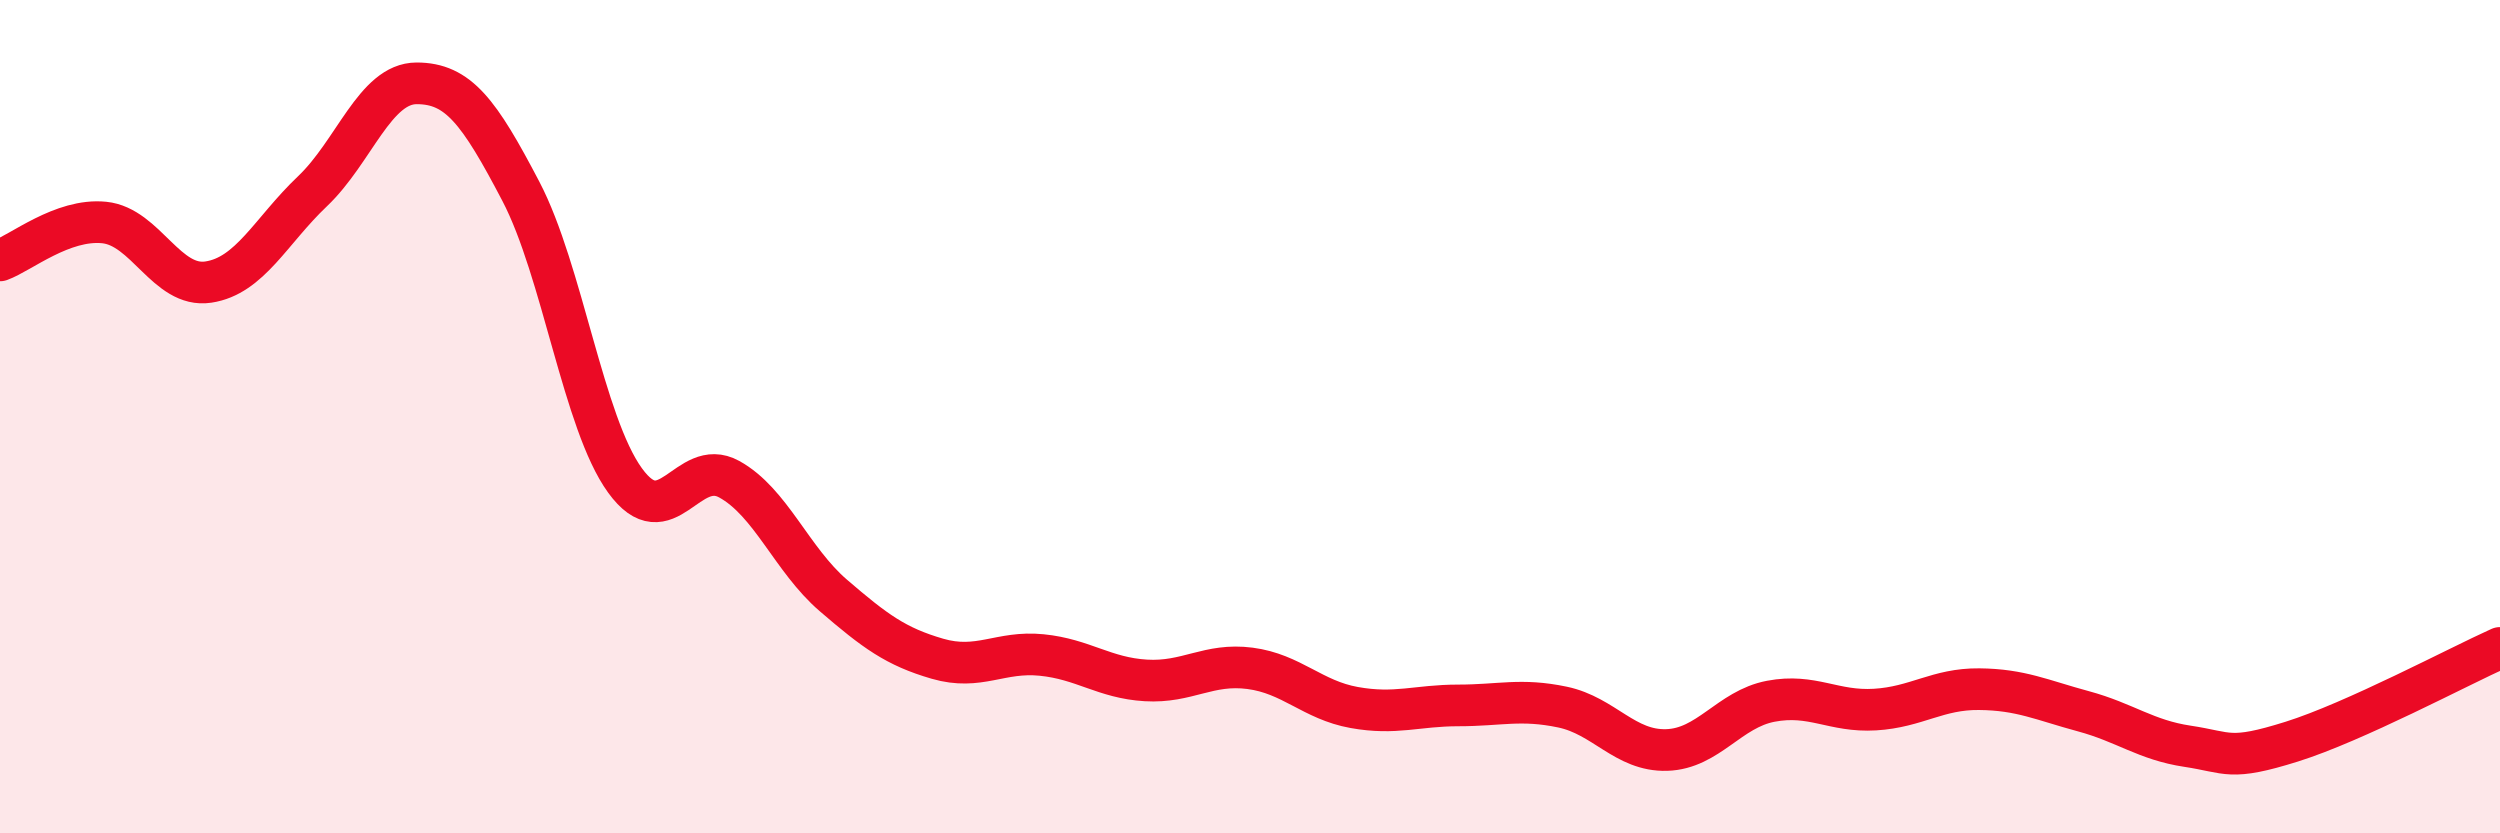
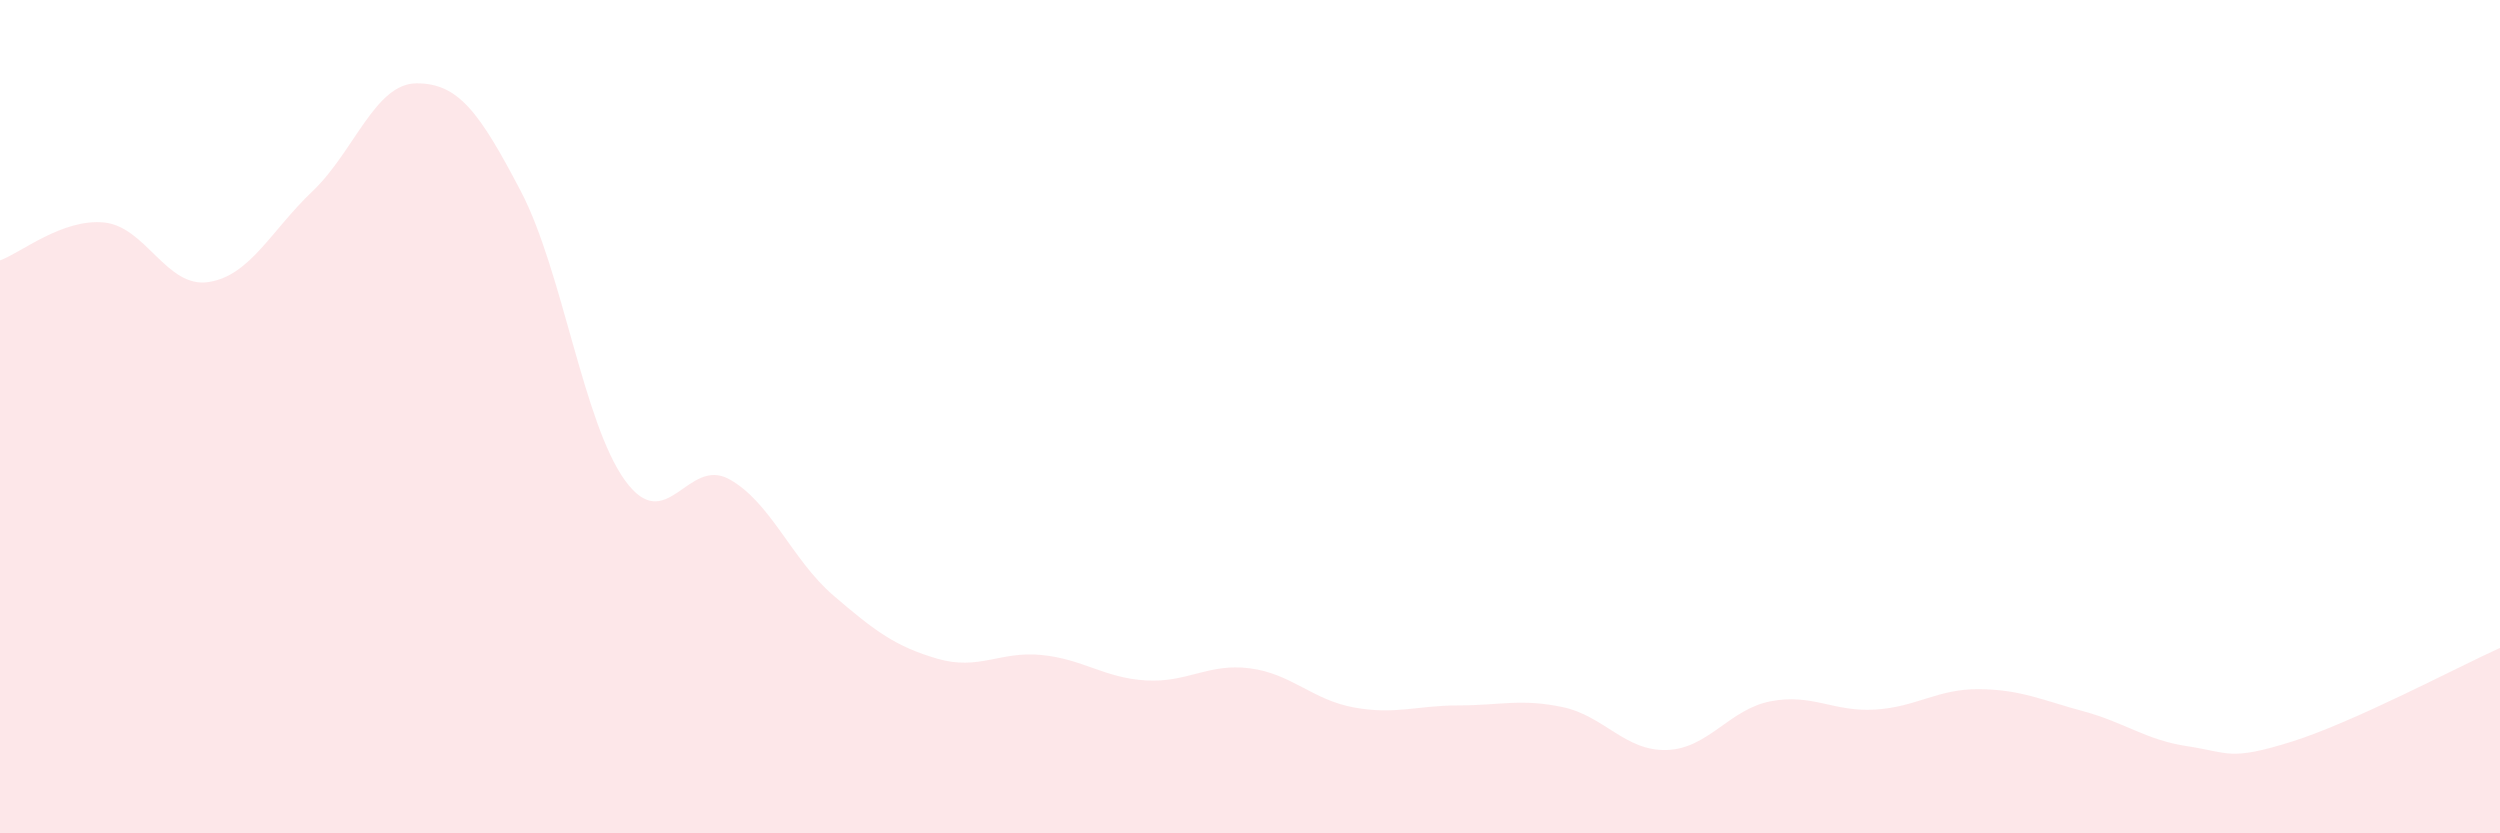
<svg xmlns="http://www.w3.org/2000/svg" width="60" height="20" viewBox="0 0 60 20">
  <path d="M 0,6.25 C 0.5,6.07 1.5,5.24 2.5,5.34 C 3.5,5.44 4,6.92 5,6.77 C 6,6.62 6.5,5.54 7.5,4.59 C 8.5,3.64 9,2 10,2 C 11,2 11.5,2.68 12.5,4.59 C 13.5,6.5 14,10.15 15,11.53 C 16,12.91 16.5,10.95 17.5,11.5 C 18.5,12.05 19,13.43 20,14.29 C 21,15.15 21.5,15.52 22.5,15.81 C 23.5,16.1 24,15.62 25,15.72 C 26,15.82 26.5,16.27 27.5,16.33 C 28.5,16.39 29,15.91 30,16.04 C 31,16.17 31.5,16.8 32.5,16.98 C 33.5,17.16 34,16.93 35,16.93 C 36,16.93 36.5,16.76 37.5,16.97 C 38.5,17.18 39,18.03 40,18 C 41,17.97 41.5,17.02 42.5,16.83 C 43.5,16.64 44,17.09 45,17.03 C 46,16.97 46.5,16.53 47.5,16.54 C 48.5,16.55 49,16.8 50,17.07 C 51,17.34 51.5,17.76 52.5,17.91 C 53.5,18.06 53.5,18.27 55,17.8 C 56.5,17.33 59,16 60,15.55L60 20L0 20Z" fill="#EB0A25" opacity="0.1" stroke-linecap="round" stroke-linejoin="round" />
-   <path d="M 0,6.25 C 0.5,6.07 1.5,5.24 2.5,5.34 C 3.5,5.44 4,6.92 5,6.77 C 6,6.62 6.5,5.54 7.5,4.59 C 8.5,3.64 9,2 10,2 C 11,2 11.5,2.68 12.5,4.59 C 13.5,6.5 14,10.15 15,11.53 C 16,12.91 16.5,10.95 17.5,11.5 C 18.5,12.05 19,13.43 20,14.29 C 21,15.15 21.5,15.52 22.5,15.81 C 23.5,16.1 24,15.62 25,15.72 C 26,15.82 26.5,16.27 27.5,16.33 C 28.5,16.39 29,15.91 30,16.04 C 31,16.17 31.5,16.8 32.5,16.98 C 33.5,17.16 34,16.93 35,16.93 C 36,16.93 36.5,16.76 37.5,16.97 C 38.5,17.18 39,18.03 40,18 C 41,17.97 41.5,17.02 42.5,16.83 C 43.5,16.64 44,17.09 45,17.03 C 46,16.97 46.5,16.53 47.5,16.54 C 48.5,16.55 49,16.8 50,17.07 C 51,17.34 51.5,17.76 52.5,17.91 C 53.5,18.06 53.5,18.27 55,17.8 C 56.5,17.33 59,16 60,15.55" stroke="#EB0A25" stroke-width="1" fill="none" stroke-linecap="round" stroke-linejoin="round" />
</svg>